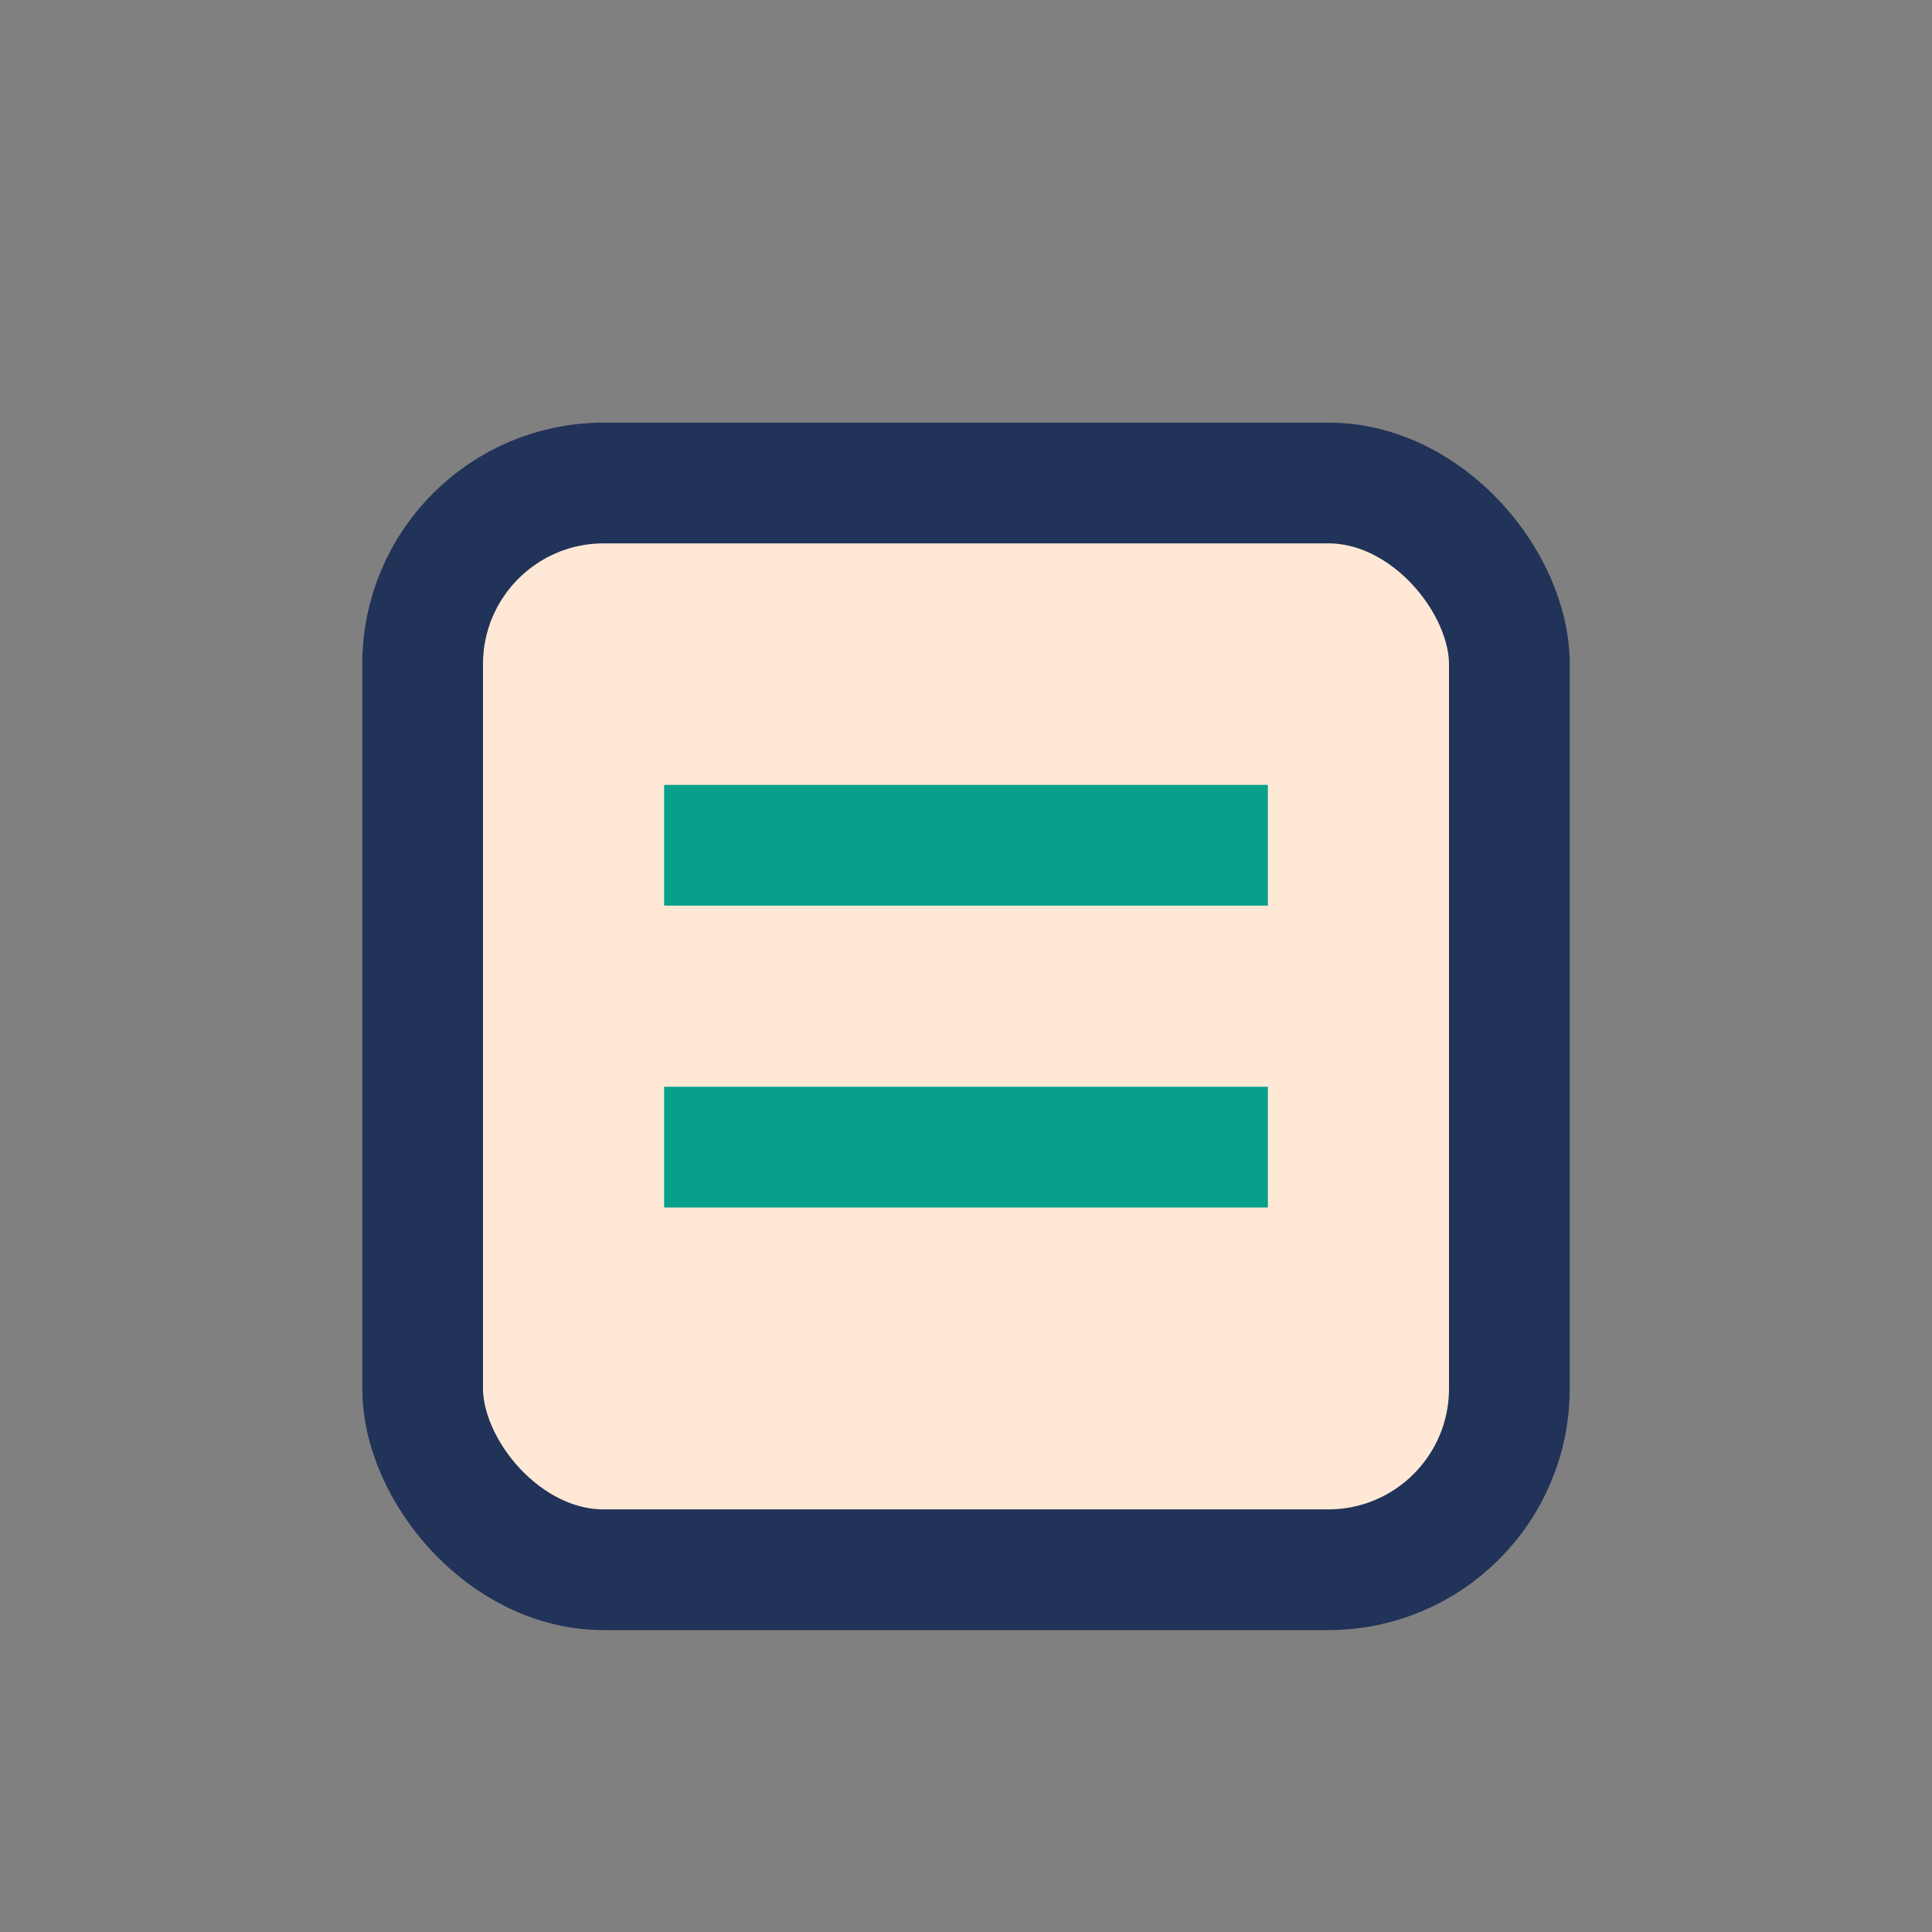
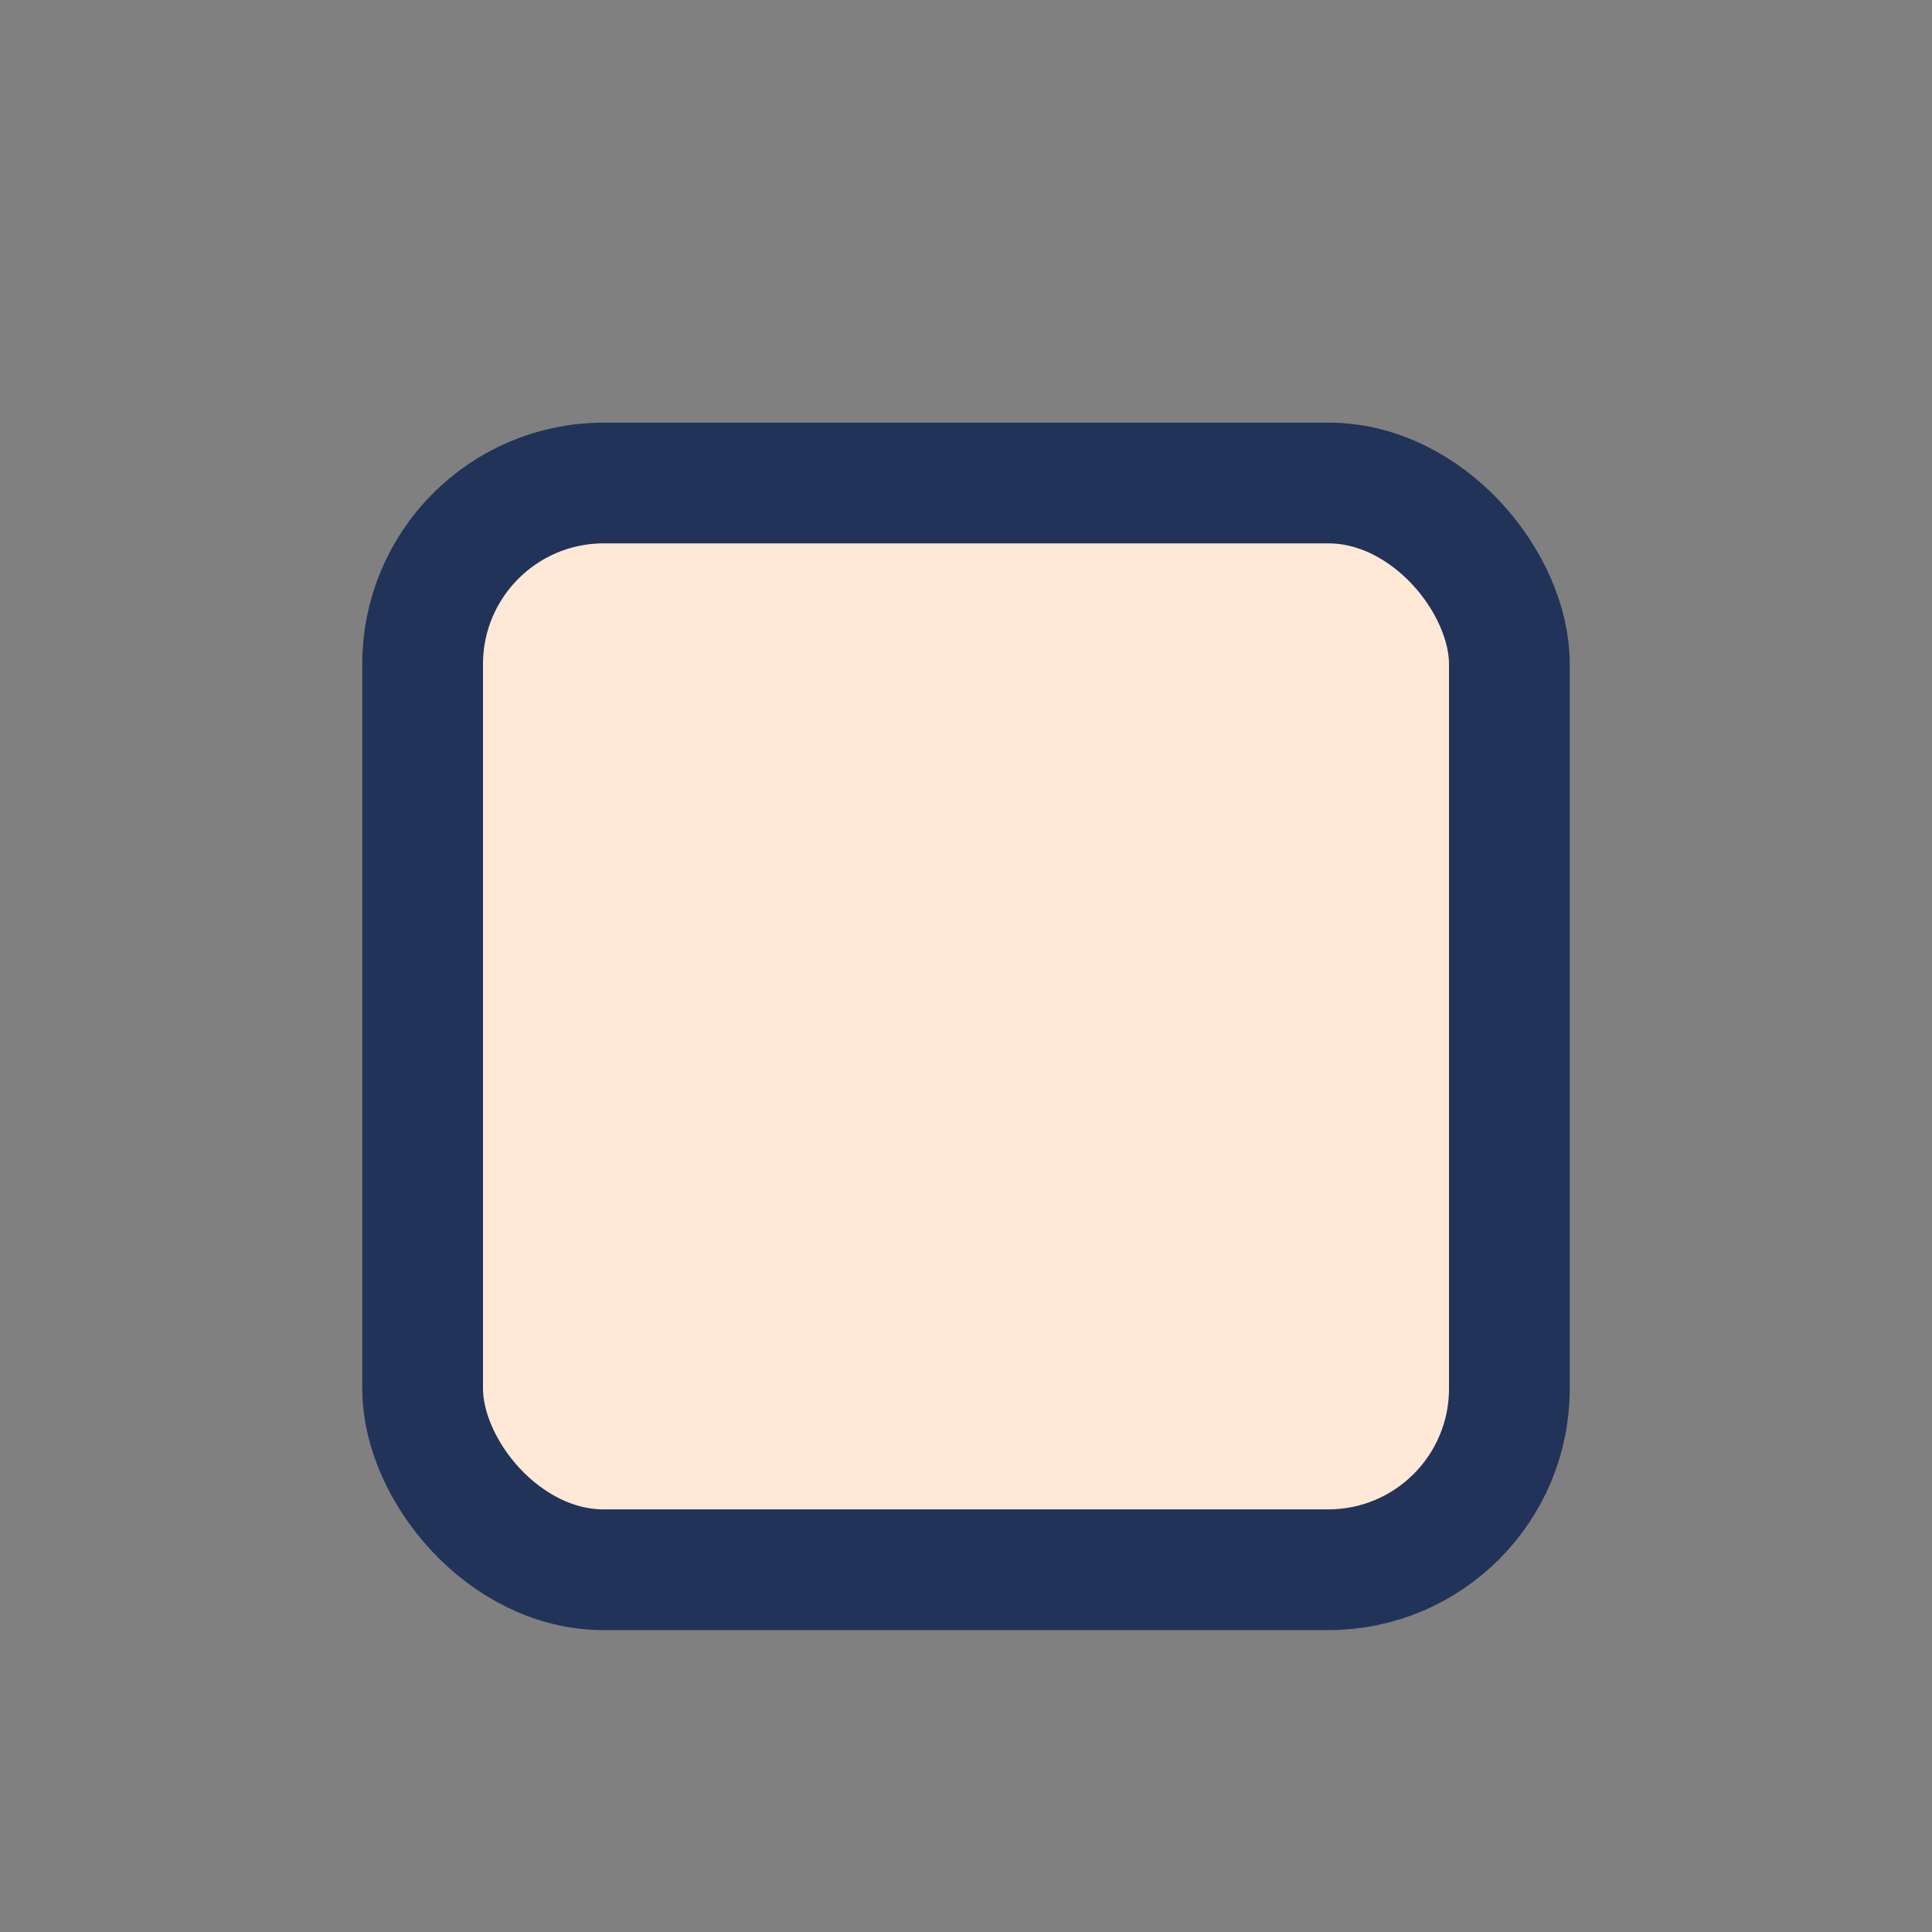
<svg xmlns="http://www.w3.org/2000/svg" width="32" height="32" viewBox="0 0 32 32">
  <rect x="0" y="0" width="32" height="32" fill="#808080" stroke="none" />
  <rect x="7" y="8" width="18" height="18" rx="3" fill="#FFE9D6" stroke="#223359" stroke-width="2" />
-   <path d="M11 14h10M11 19h10" stroke="#07A08A" stroke-width="2" />
</svg>